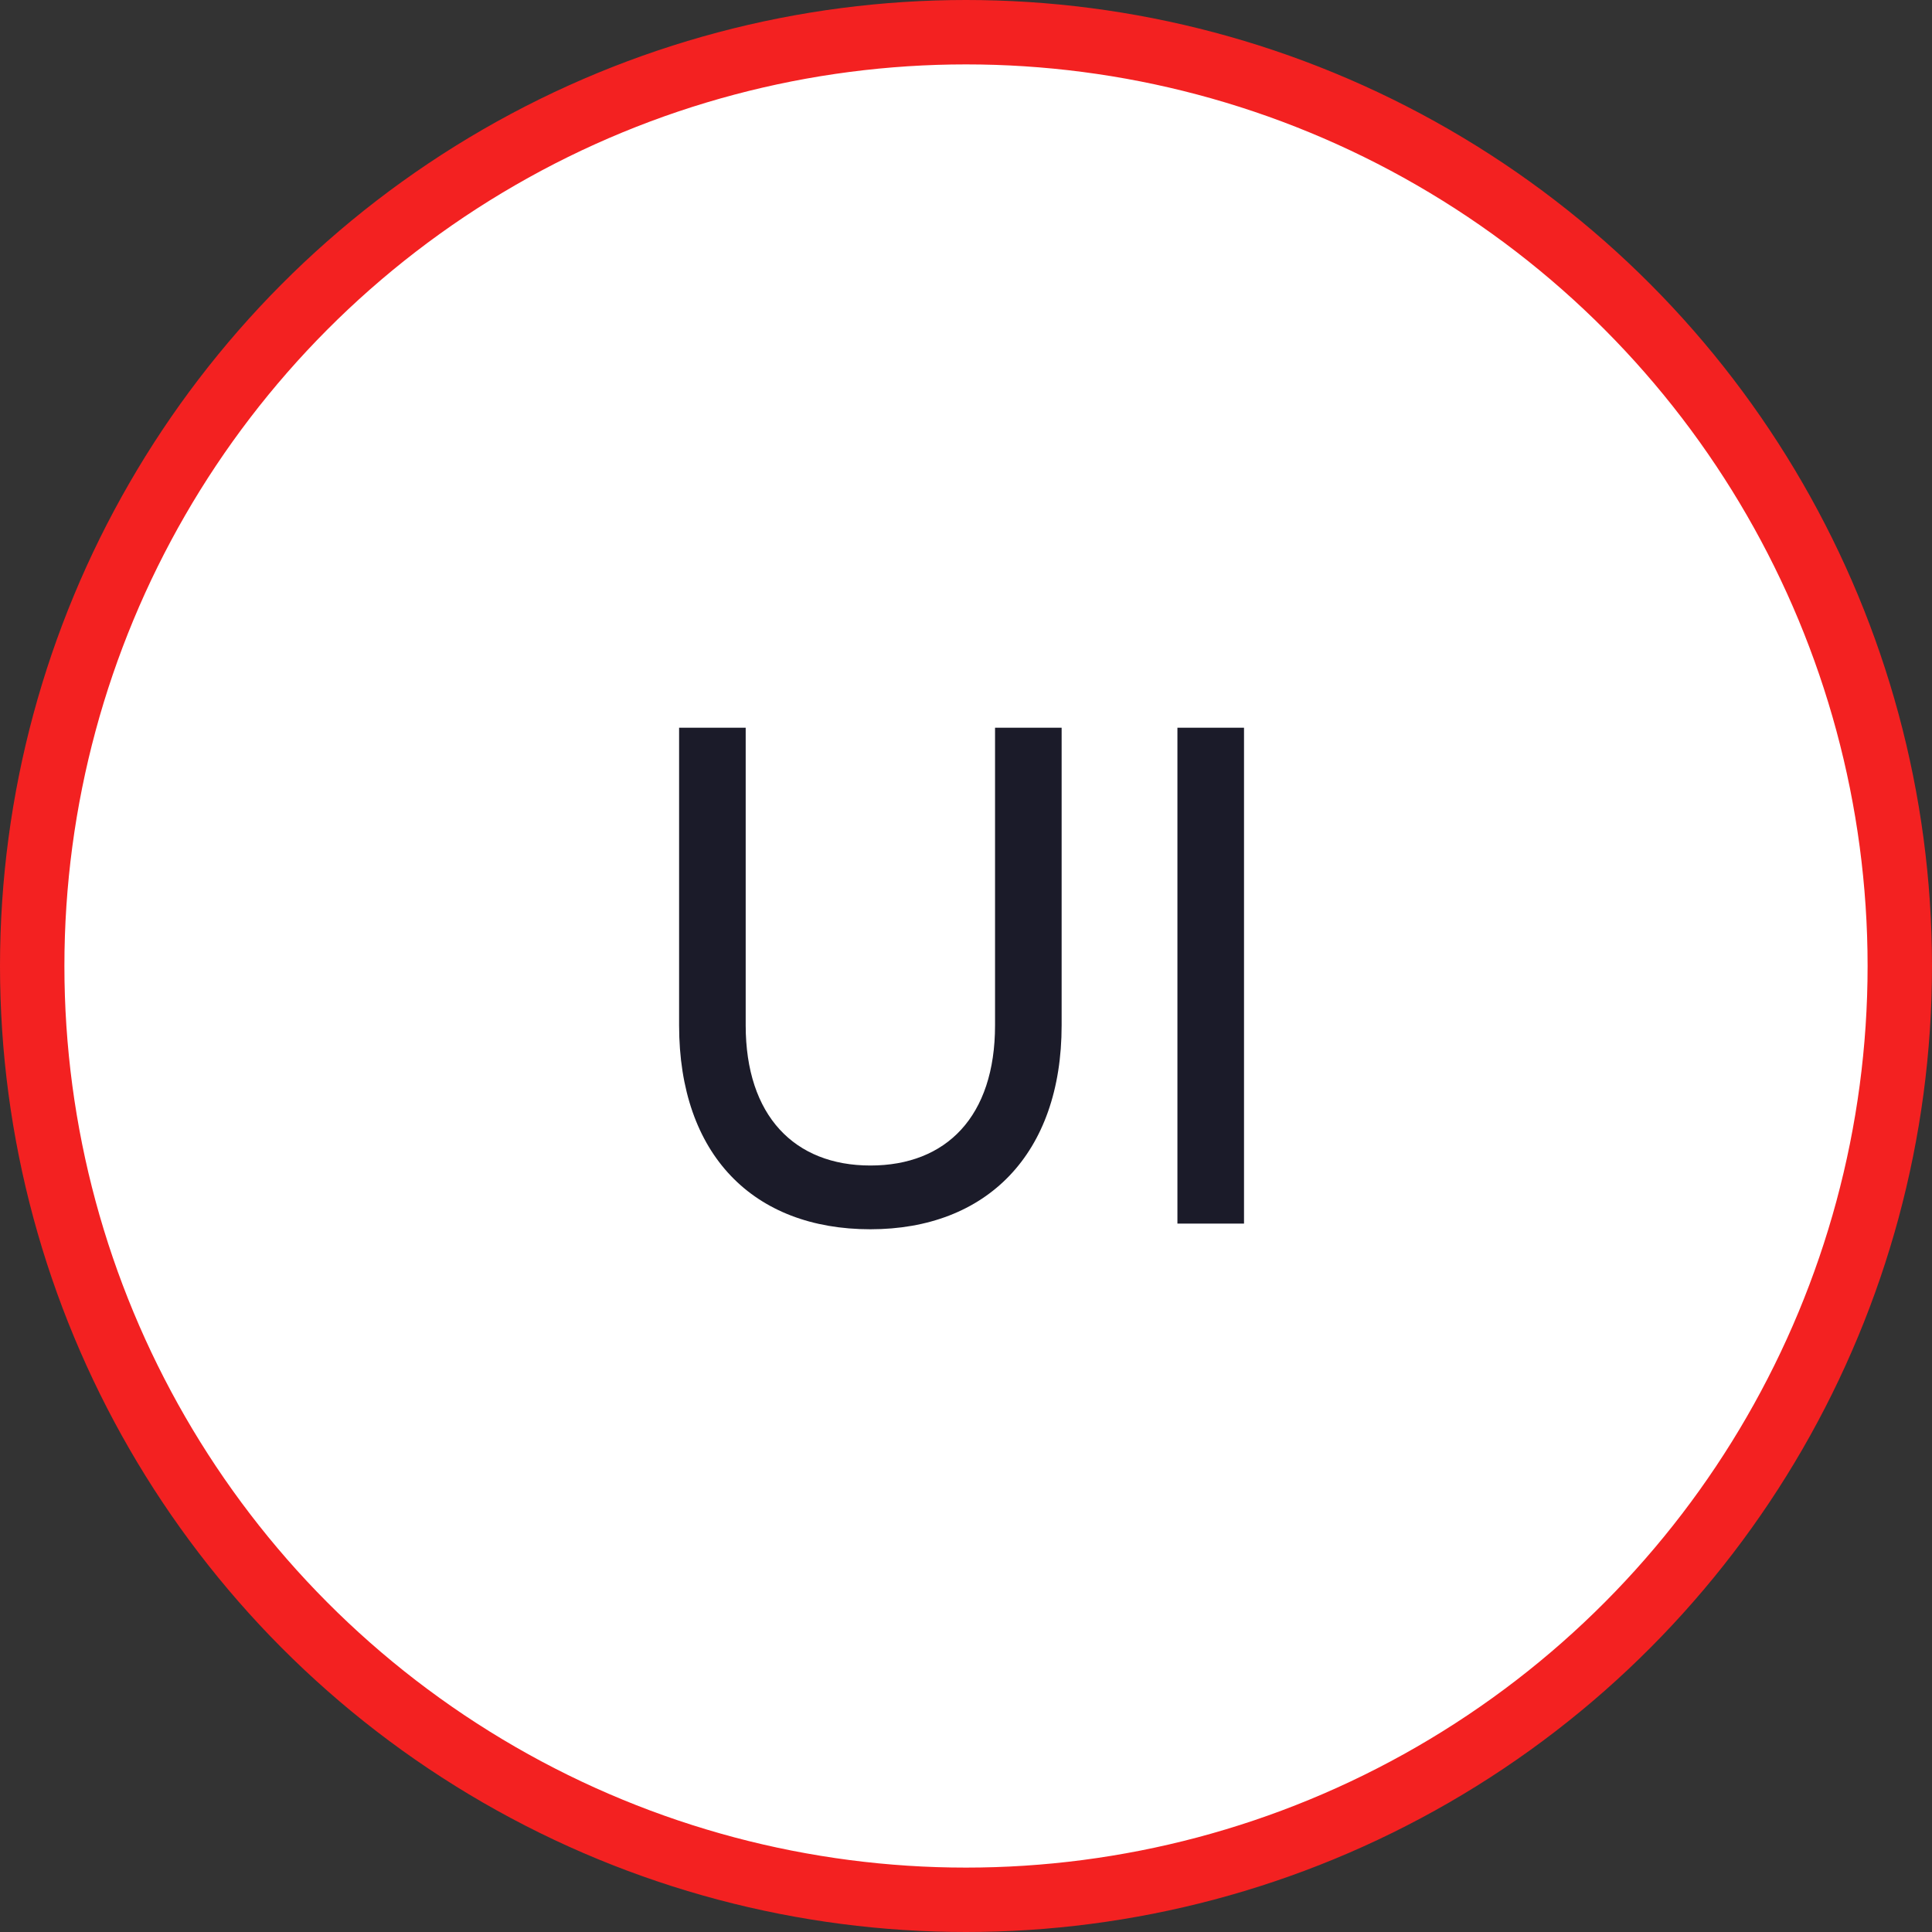
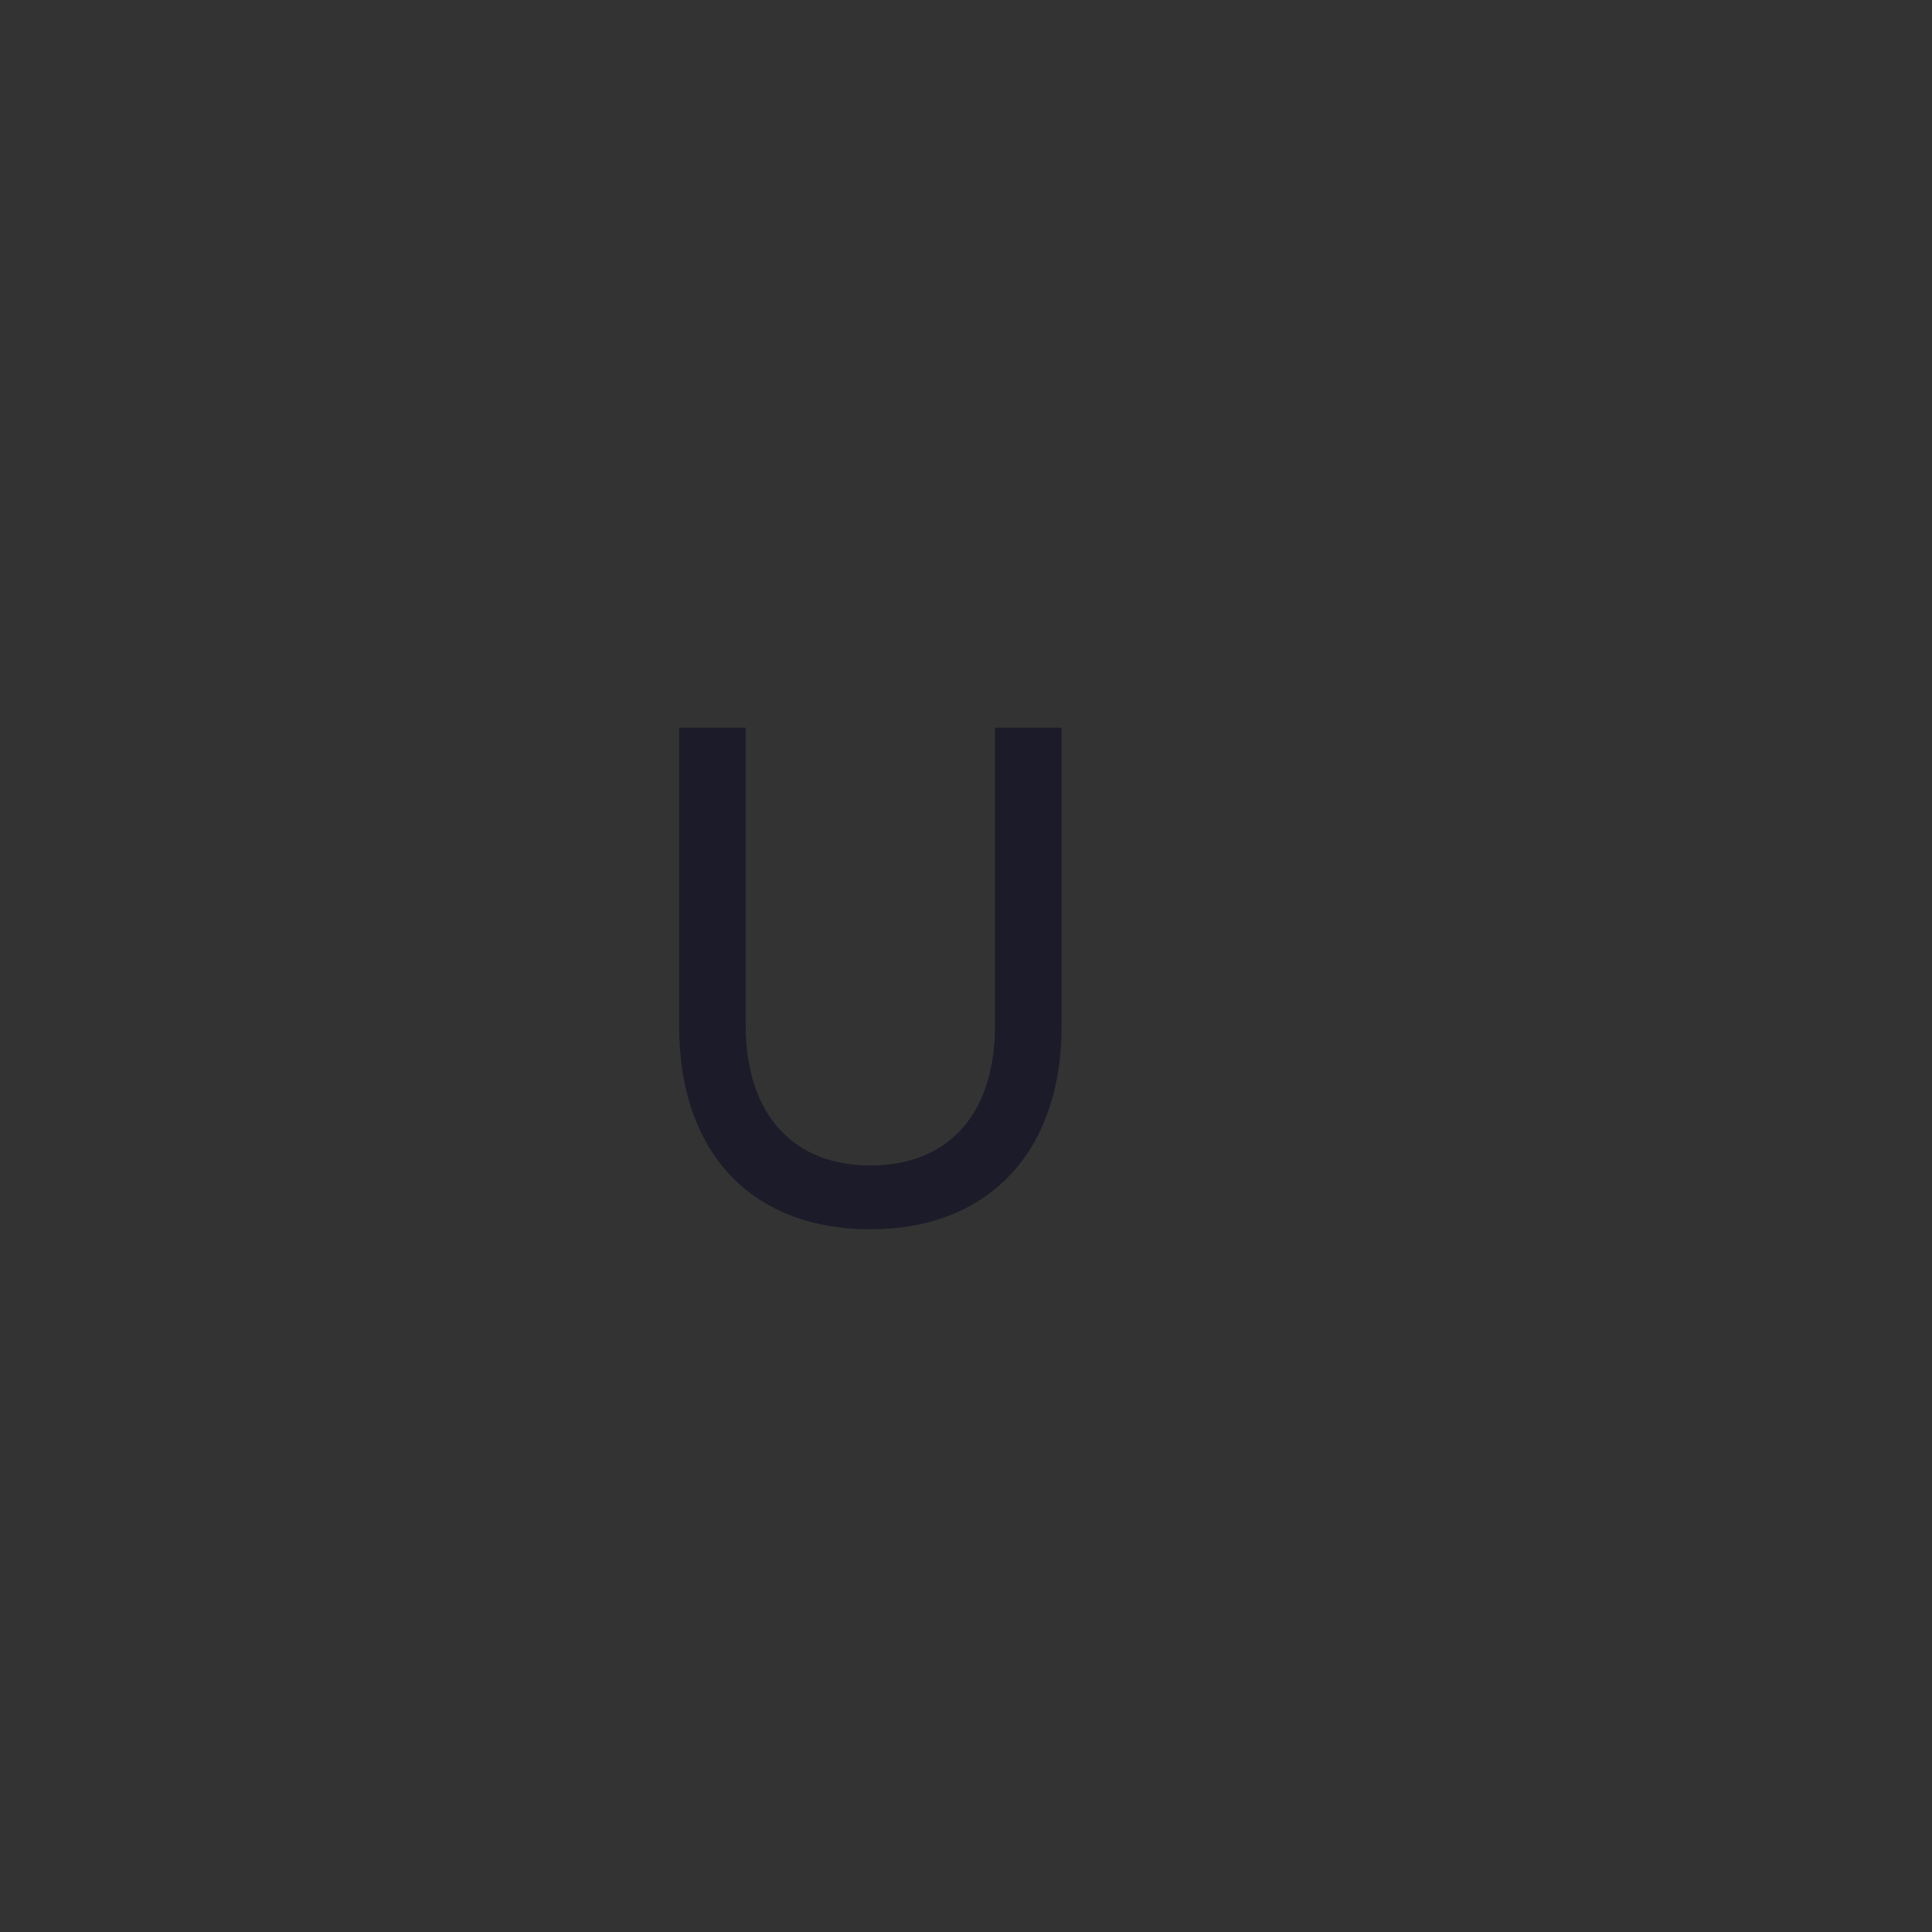
<svg xmlns="http://www.w3.org/2000/svg" width="60" height="60" viewBox="0 0 60 60" fill="none">
  <rect x="0" y="0" width="60" height="60" fill="#333333" stroke="none" />
-   <circle cx="30" cy="30" r="29" fill="white" stroke="#F32121" stroke-width="2" />
-   <path d="M27.03 38.176C30.638 38.176 32.97 35.844 32.97 31.84V22.6H30.902V31.84C30.902 34.678 29.384 36.196 27.03 36.196C24.676 36.196 23.158 34.656 23.158 31.84V22.6H21.09V31.84C21.09 35.866 23.4 38.176 27.03 38.176ZM36.566 38H38.634V22.6H36.566V38Z" fill="#1B1B29" />
+   <path d="M27.03 38.176C30.638 38.176 32.97 35.844 32.97 31.84V22.6H30.902V31.84C30.902 34.678 29.384 36.196 27.03 36.196C24.676 36.196 23.158 34.656 23.158 31.84V22.6H21.09V31.84C21.09 35.866 23.4 38.176 27.03 38.176ZM36.566 38H38.634V22.6V38Z" fill="#1B1B29" />
</svg>